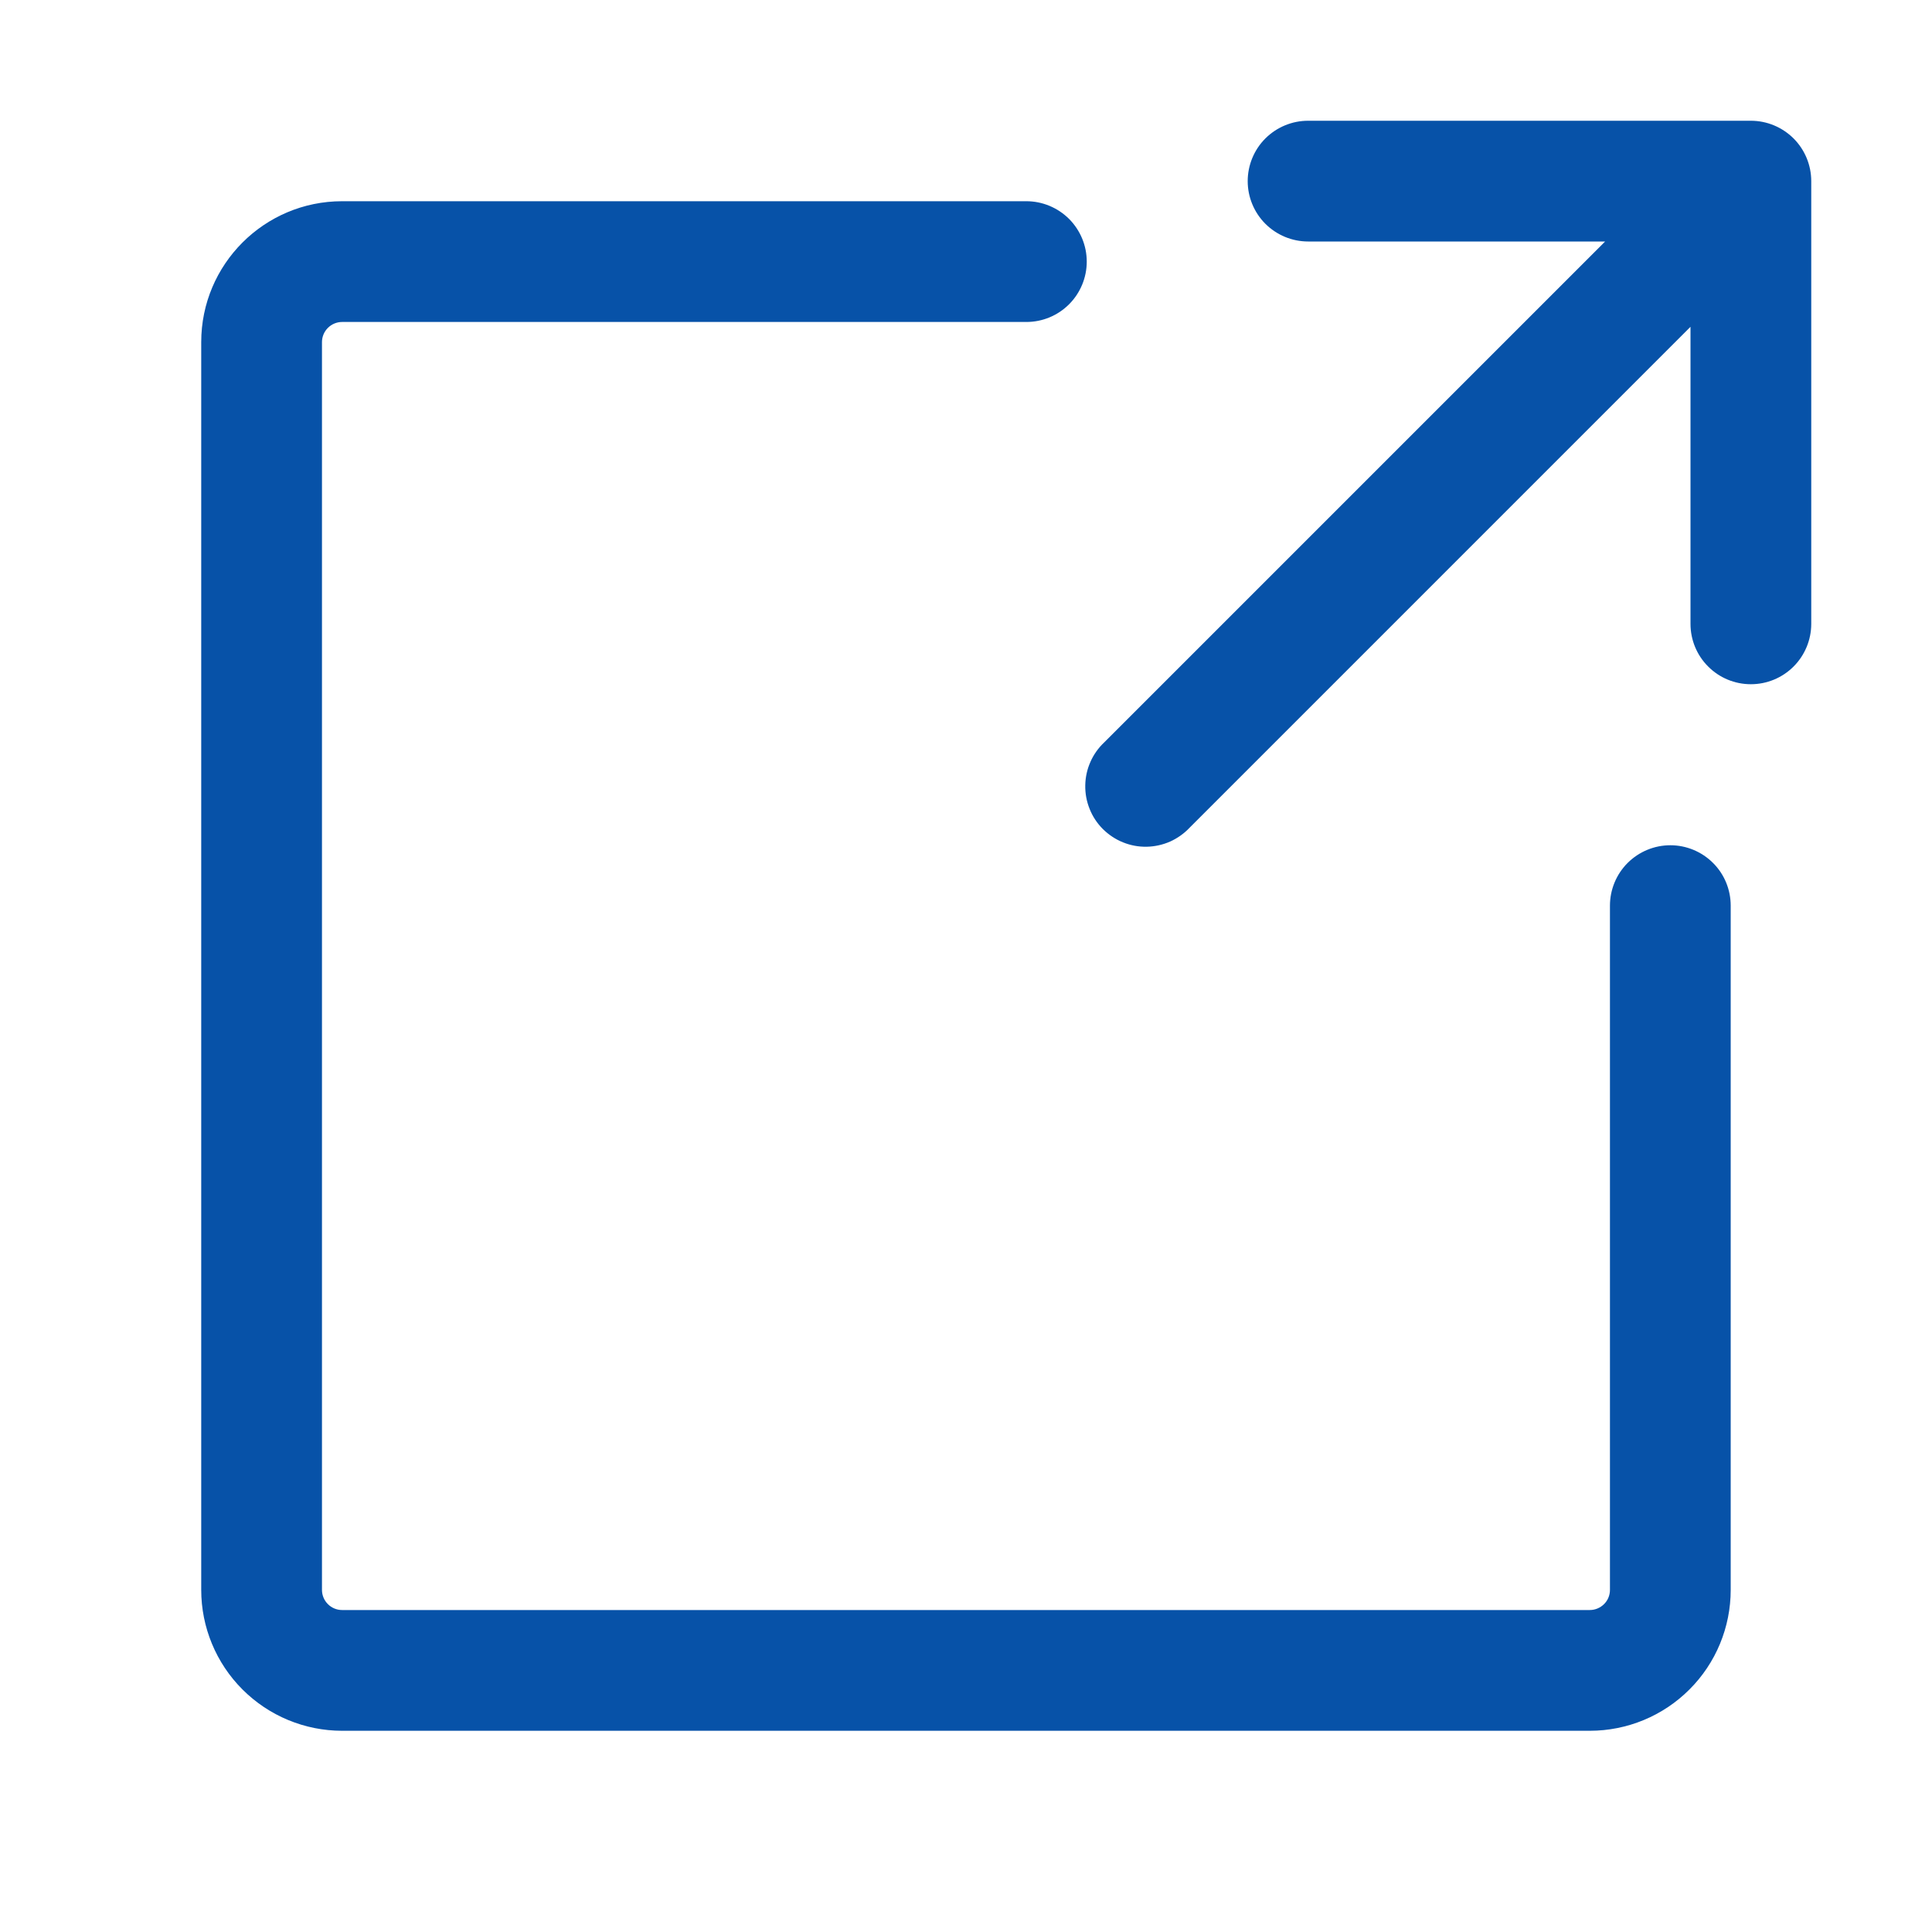
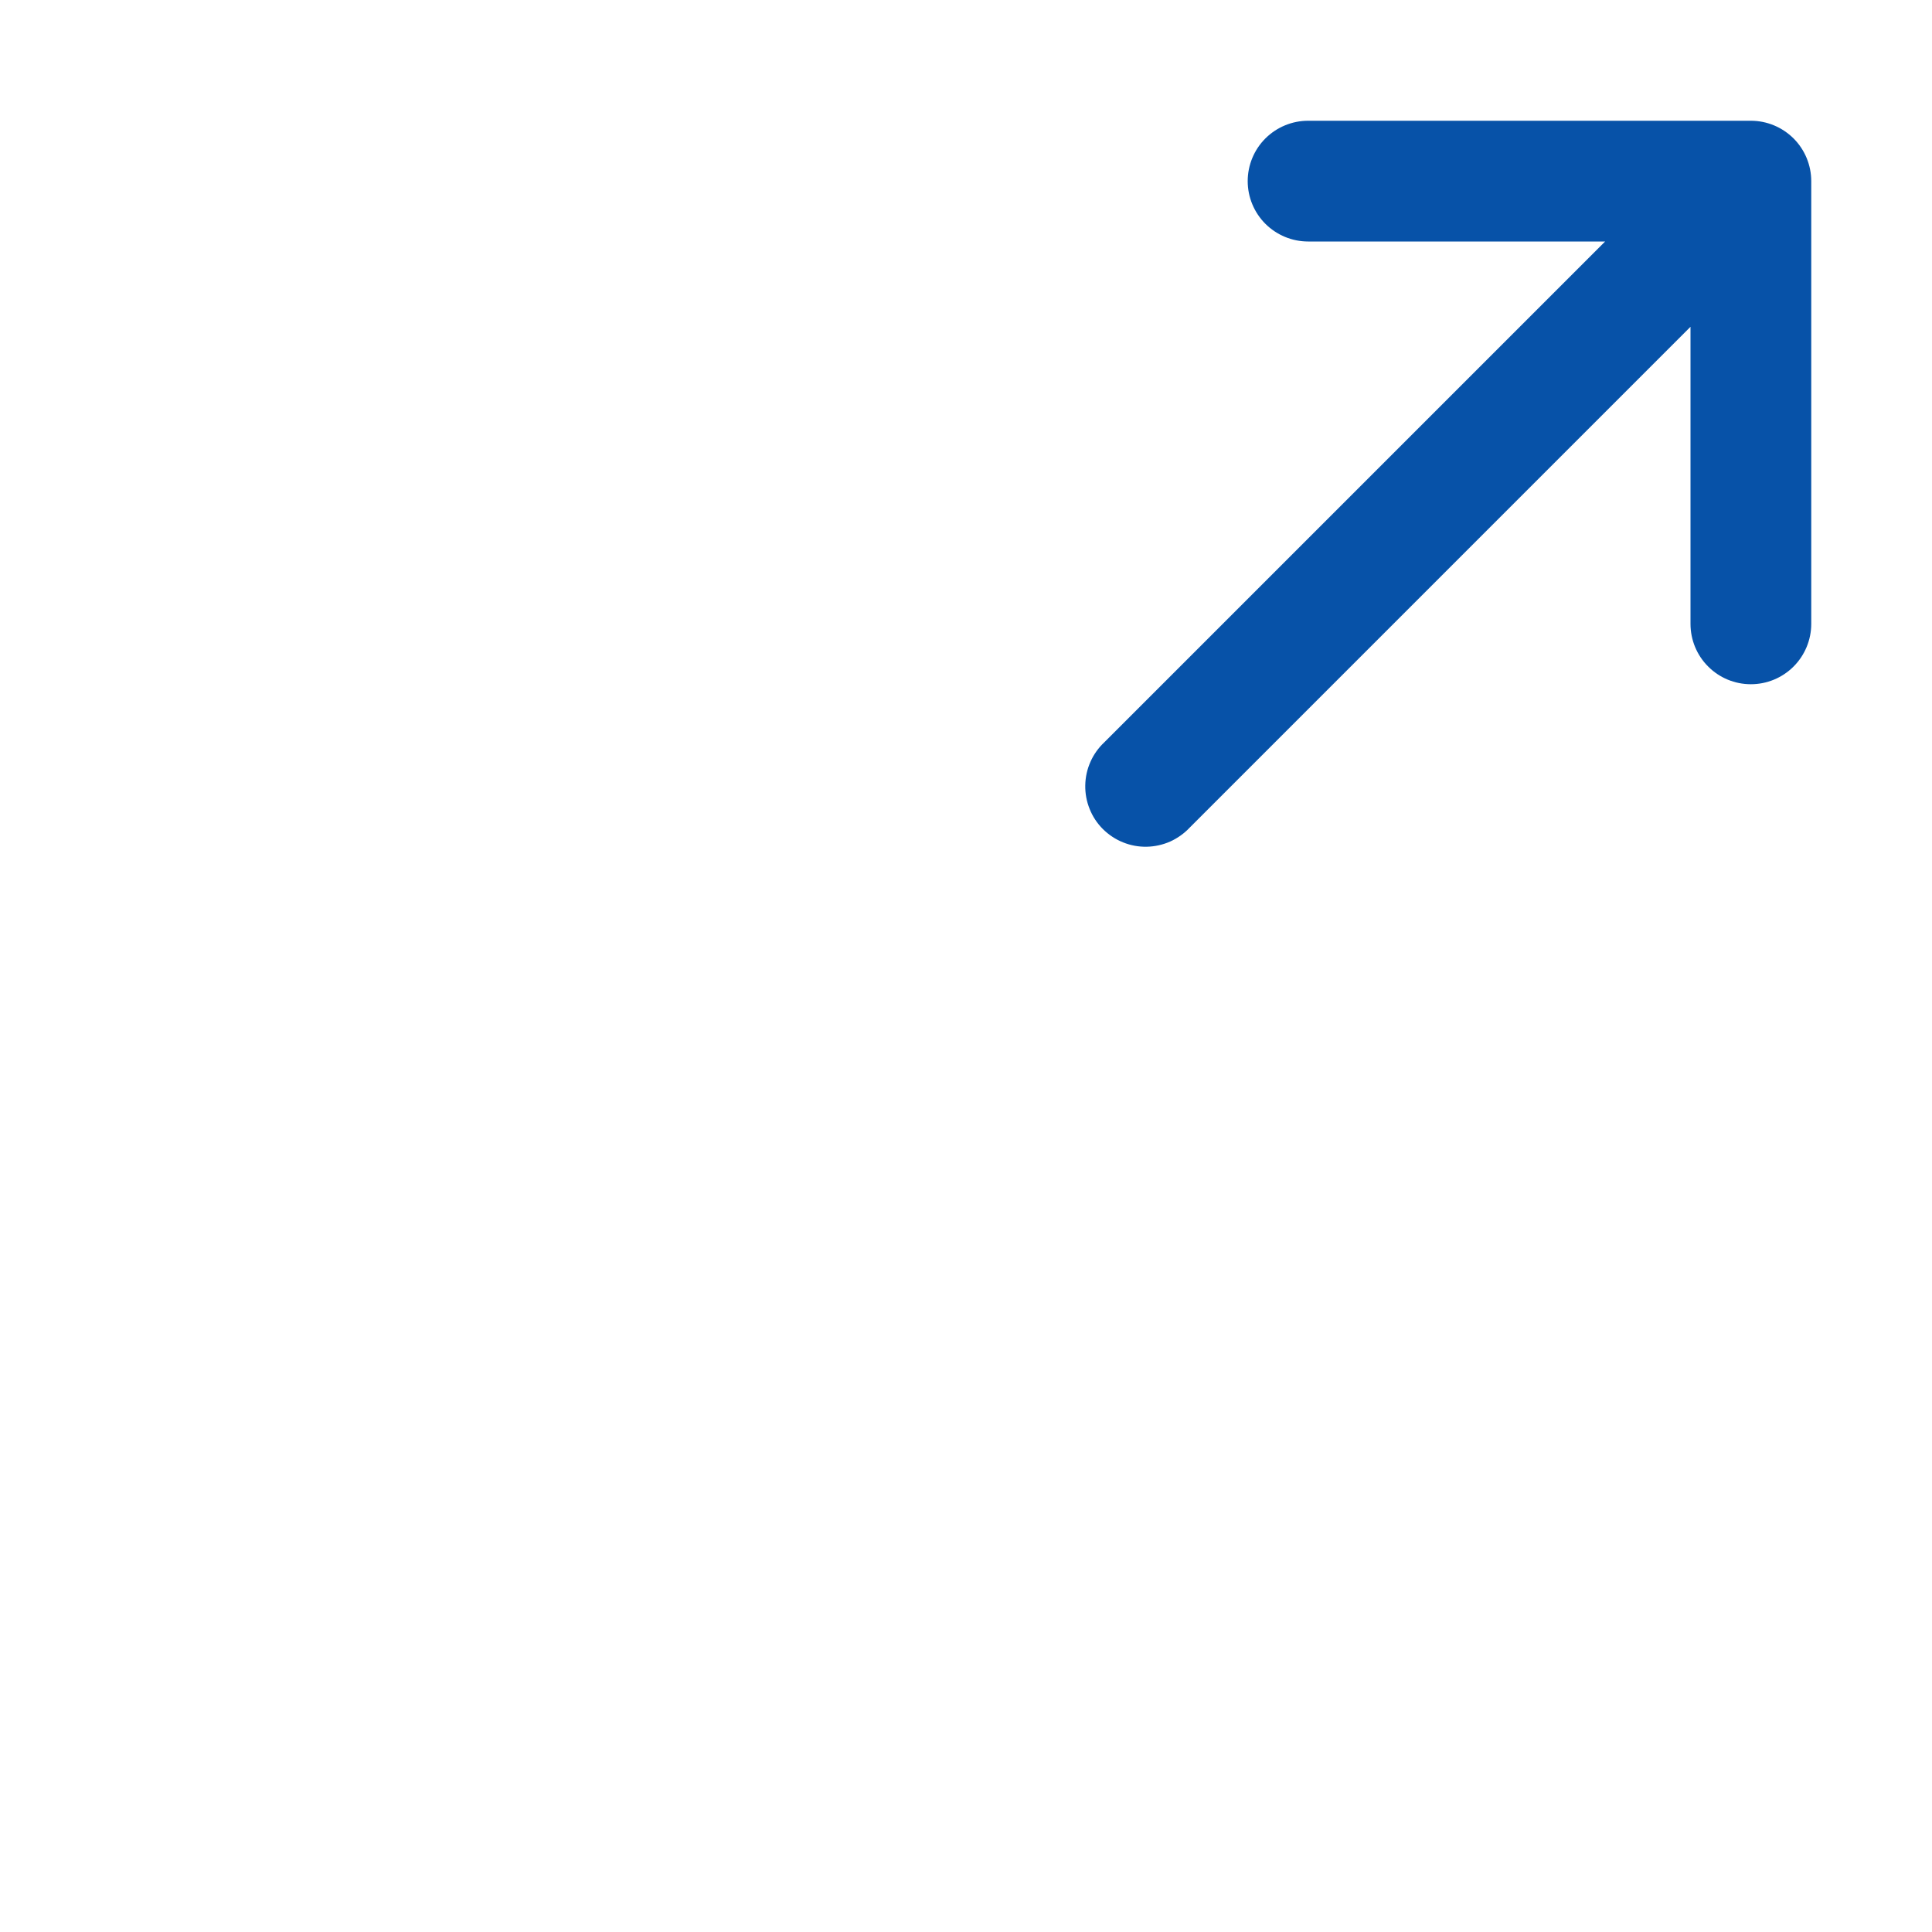
<svg xmlns="http://www.w3.org/2000/svg" width="26" height="26" viewBox="0 0 26 26" fill="none">
  <path d="M16.791 2.438C16.791 2.222 16.877 2.015 17.029 1.863C17.182 1.711 17.388 1.625 17.604 1.625H23.562C23.778 1.625 23.984 1.711 24.137 1.863C24.289 2.015 24.375 2.222 24.375 2.438V8.396C24.375 8.611 24.289 8.818 24.137 8.97C23.984 9.123 23.778 9.208 23.562 9.208C23.347 9.208 23.14 9.123 22.988 8.97C22.835 8.818 22.75 8.611 22.75 8.396V4.398L16.011 11.137C15.937 11.216 15.847 11.28 15.748 11.325C15.648 11.369 15.54 11.393 15.431 11.395C15.322 11.397 15.214 11.377 15.113 11.336C15.011 11.295 14.92 11.234 14.842 11.157C14.765 11.08 14.704 10.988 14.664 10.887C14.623 10.786 14.603 10.678 14.605 10.568C14.607 10.459 14.63 10.352 14.675 10.252C14.719 10.152 14.783 10.063 14.863 9.988L21.601 3.25H17.604C17.388 3.25 17.182 3.164 17.029 3.012C16.877 2.86 16.791 2.653 16.791 2.438Z" fill="#0752A8" />
-   <path d="M2.708 4.604C2.708 3.558 3.557 2.708 4.604 2.708H13.812C14.028 2.708 14.234 2.794 14.387 2.946C14.539 3.099 14.625 3.305 14.625 3.521C14.625 3.736 14.539 3.943 14.387 4.095C14.234 4.248 14.028 4.333 13.812 4.333H4.604C4.532 4.333 4.463 4.362 4.412 4.413C4.362 4.463 4.333 4.532 4.333 4.604V21.396C4.333 21.545 4.454 21.667 4.604 21.667H21.395C21.467 21.667 21.536 21.638 21.587 21.587C21.638 21.537 21.666 21.468 21.666 21.396V12.188C21.666 11.972 21.752 11.765 21.904 11.613C22.057 11.461 22.263 11.375 22.479 11.375C22.694 11.375 22.901 11.461 23.053 11.613C23.206 11.765 23.291 11.972 23.291 12.188V21.396C23.291 21.899 23.092 22.381 22.736 22.736C22.381 23.092 21.898 23.292 21.395 23.292H4.604C4.101 23.292 3.619 23.092 3.263 22.736C2.908 22.381 2.708 21.899 2.708 21.396V4.604Z" fill="#0752A8" />
</svg>